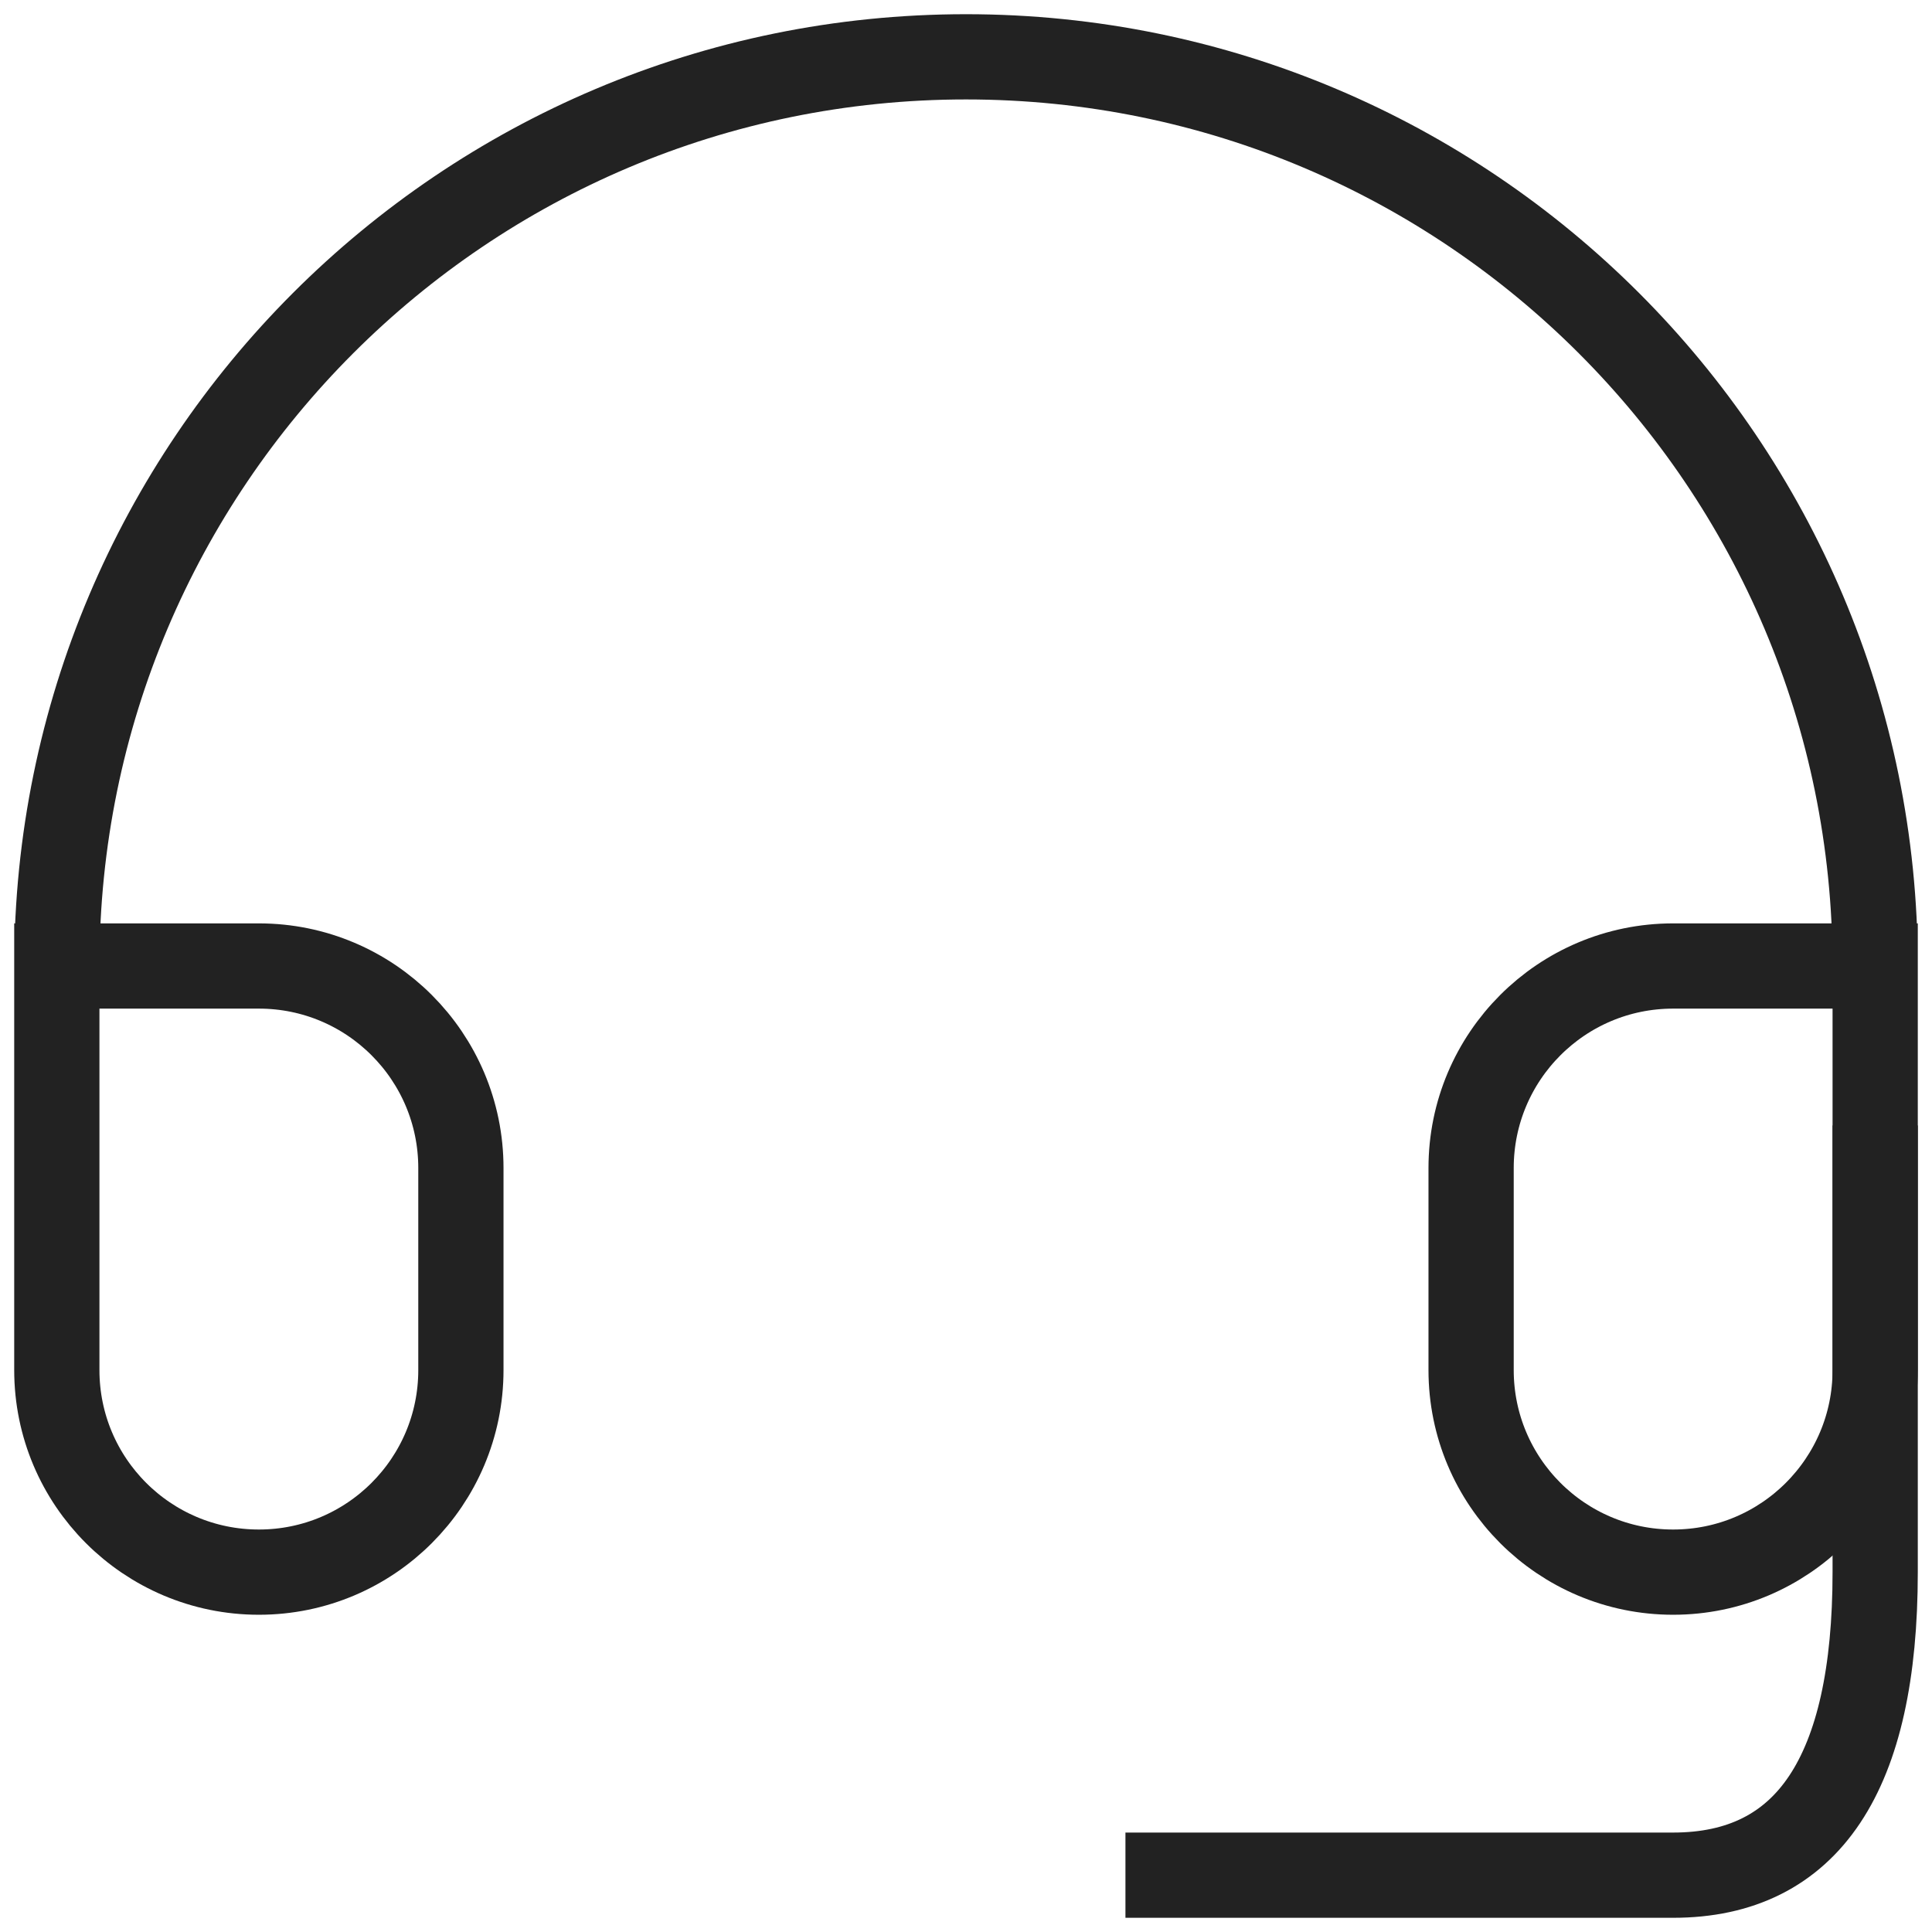
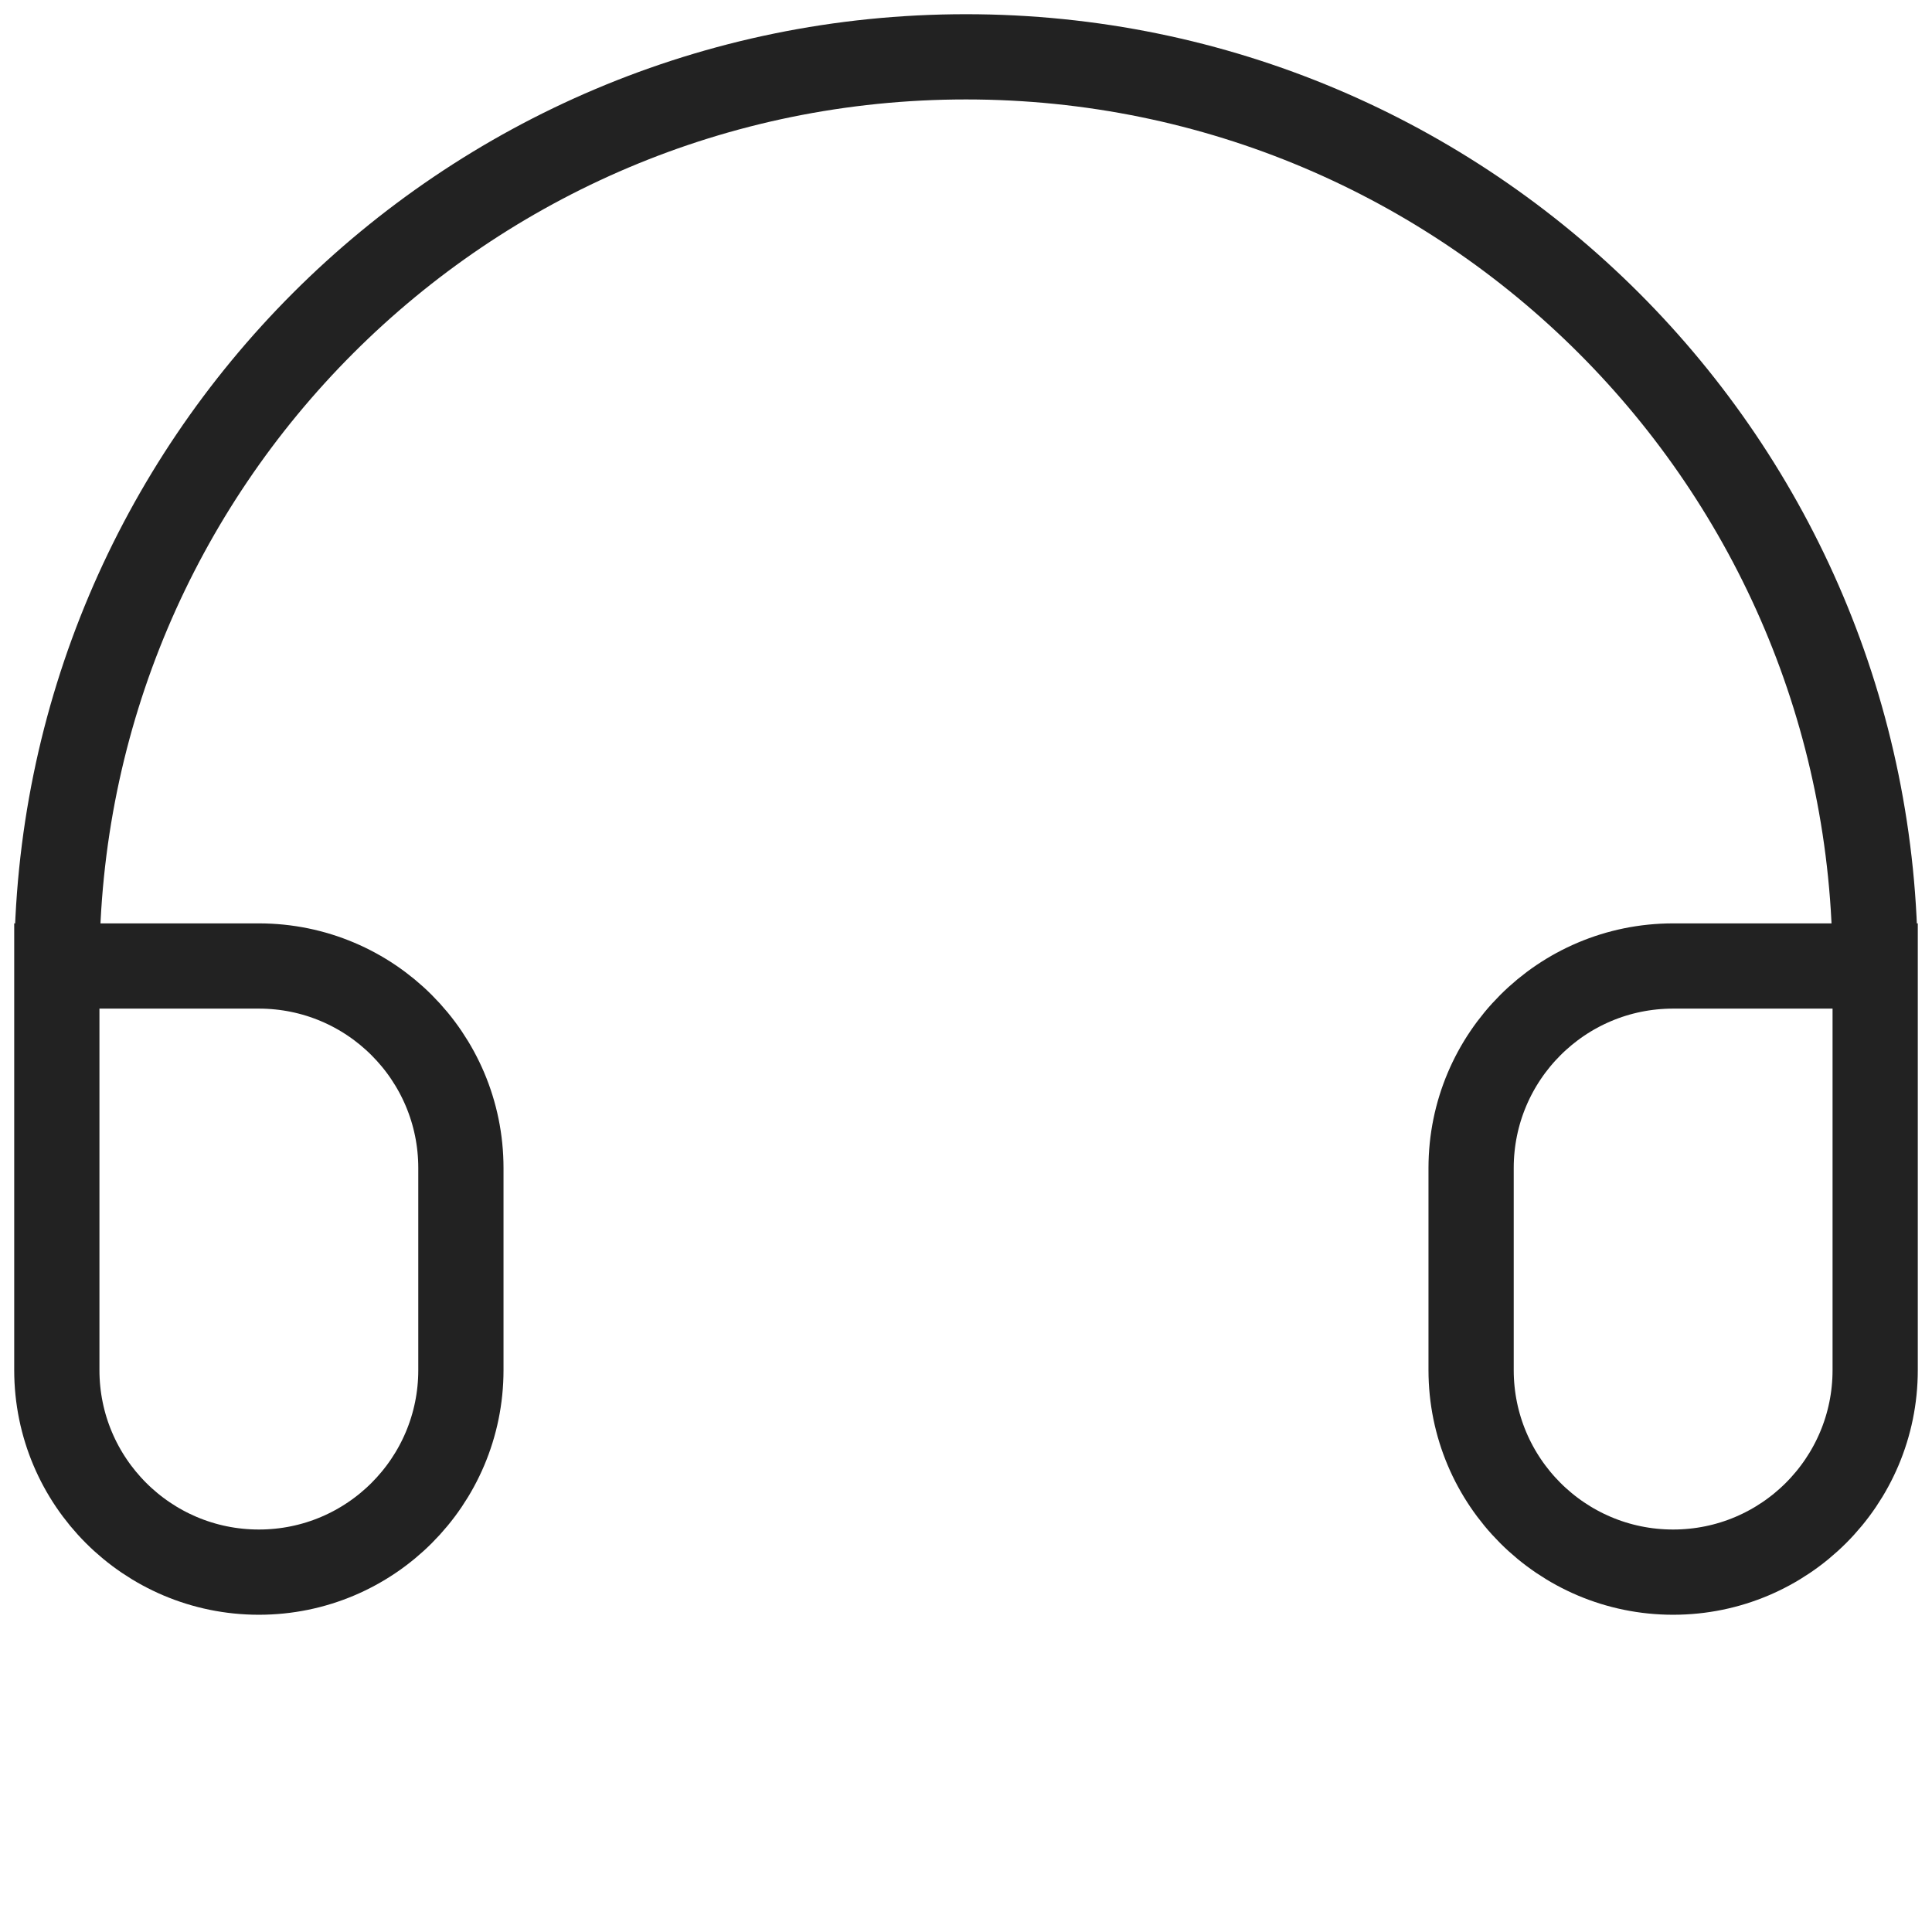
<svg xmlns="http://www.w3.org/2000/svg" width="34px" height="34px" viewBox="0 0 34 34" version="1.1">
  <title>request-booking-integration-icon</title>
  <desc>Created with Sketch.</desc>
  <g id="Page-1" stroke="none" stroke-width="1" fill="none" fill-rule="evenodd" stroke-linecap="square">
    <g id="campsite-owners" transform="translate(-699, -444)" stroke="#222222" stroke-width="1.5">
      <g id="RHS" transform="translate(700, 161)">
        <g id="list-item" transform="translate(0, 255)">
          <g id="request-booking-integration-icon" transform="translate(0, 29)">
            <path d="M32,16 L28.444,16 C26.481,16 24.889,17.592 24.889,19.556 L24.889,23.111 C24.889,25.075 26.481,26.667 28.444,26.667 C30.408,26.667 32,25.075 32,23.111 L32,16 C32,7.163 24.837,0 16,0 C7.163,0 0,7.163 0,16 L0,23.111 C2.40481333e-16,25.075 1.592,26.667 3.556,26.667 C5.519,26.667 7.111,25.075 7.111,23.111 L7.111,19.556 C7.111,17.592 5.519,16 3.556,16 L0,16" id="Path" />
-             <path d="M32,19.556 L32,26.667 C32,30.222 30.815,32 28.444,32 C26.074,32 23.111,32 19.556,32" id="Path" />
          </g>
        </g>
      </g>
    </g>
  </g>
</svg>